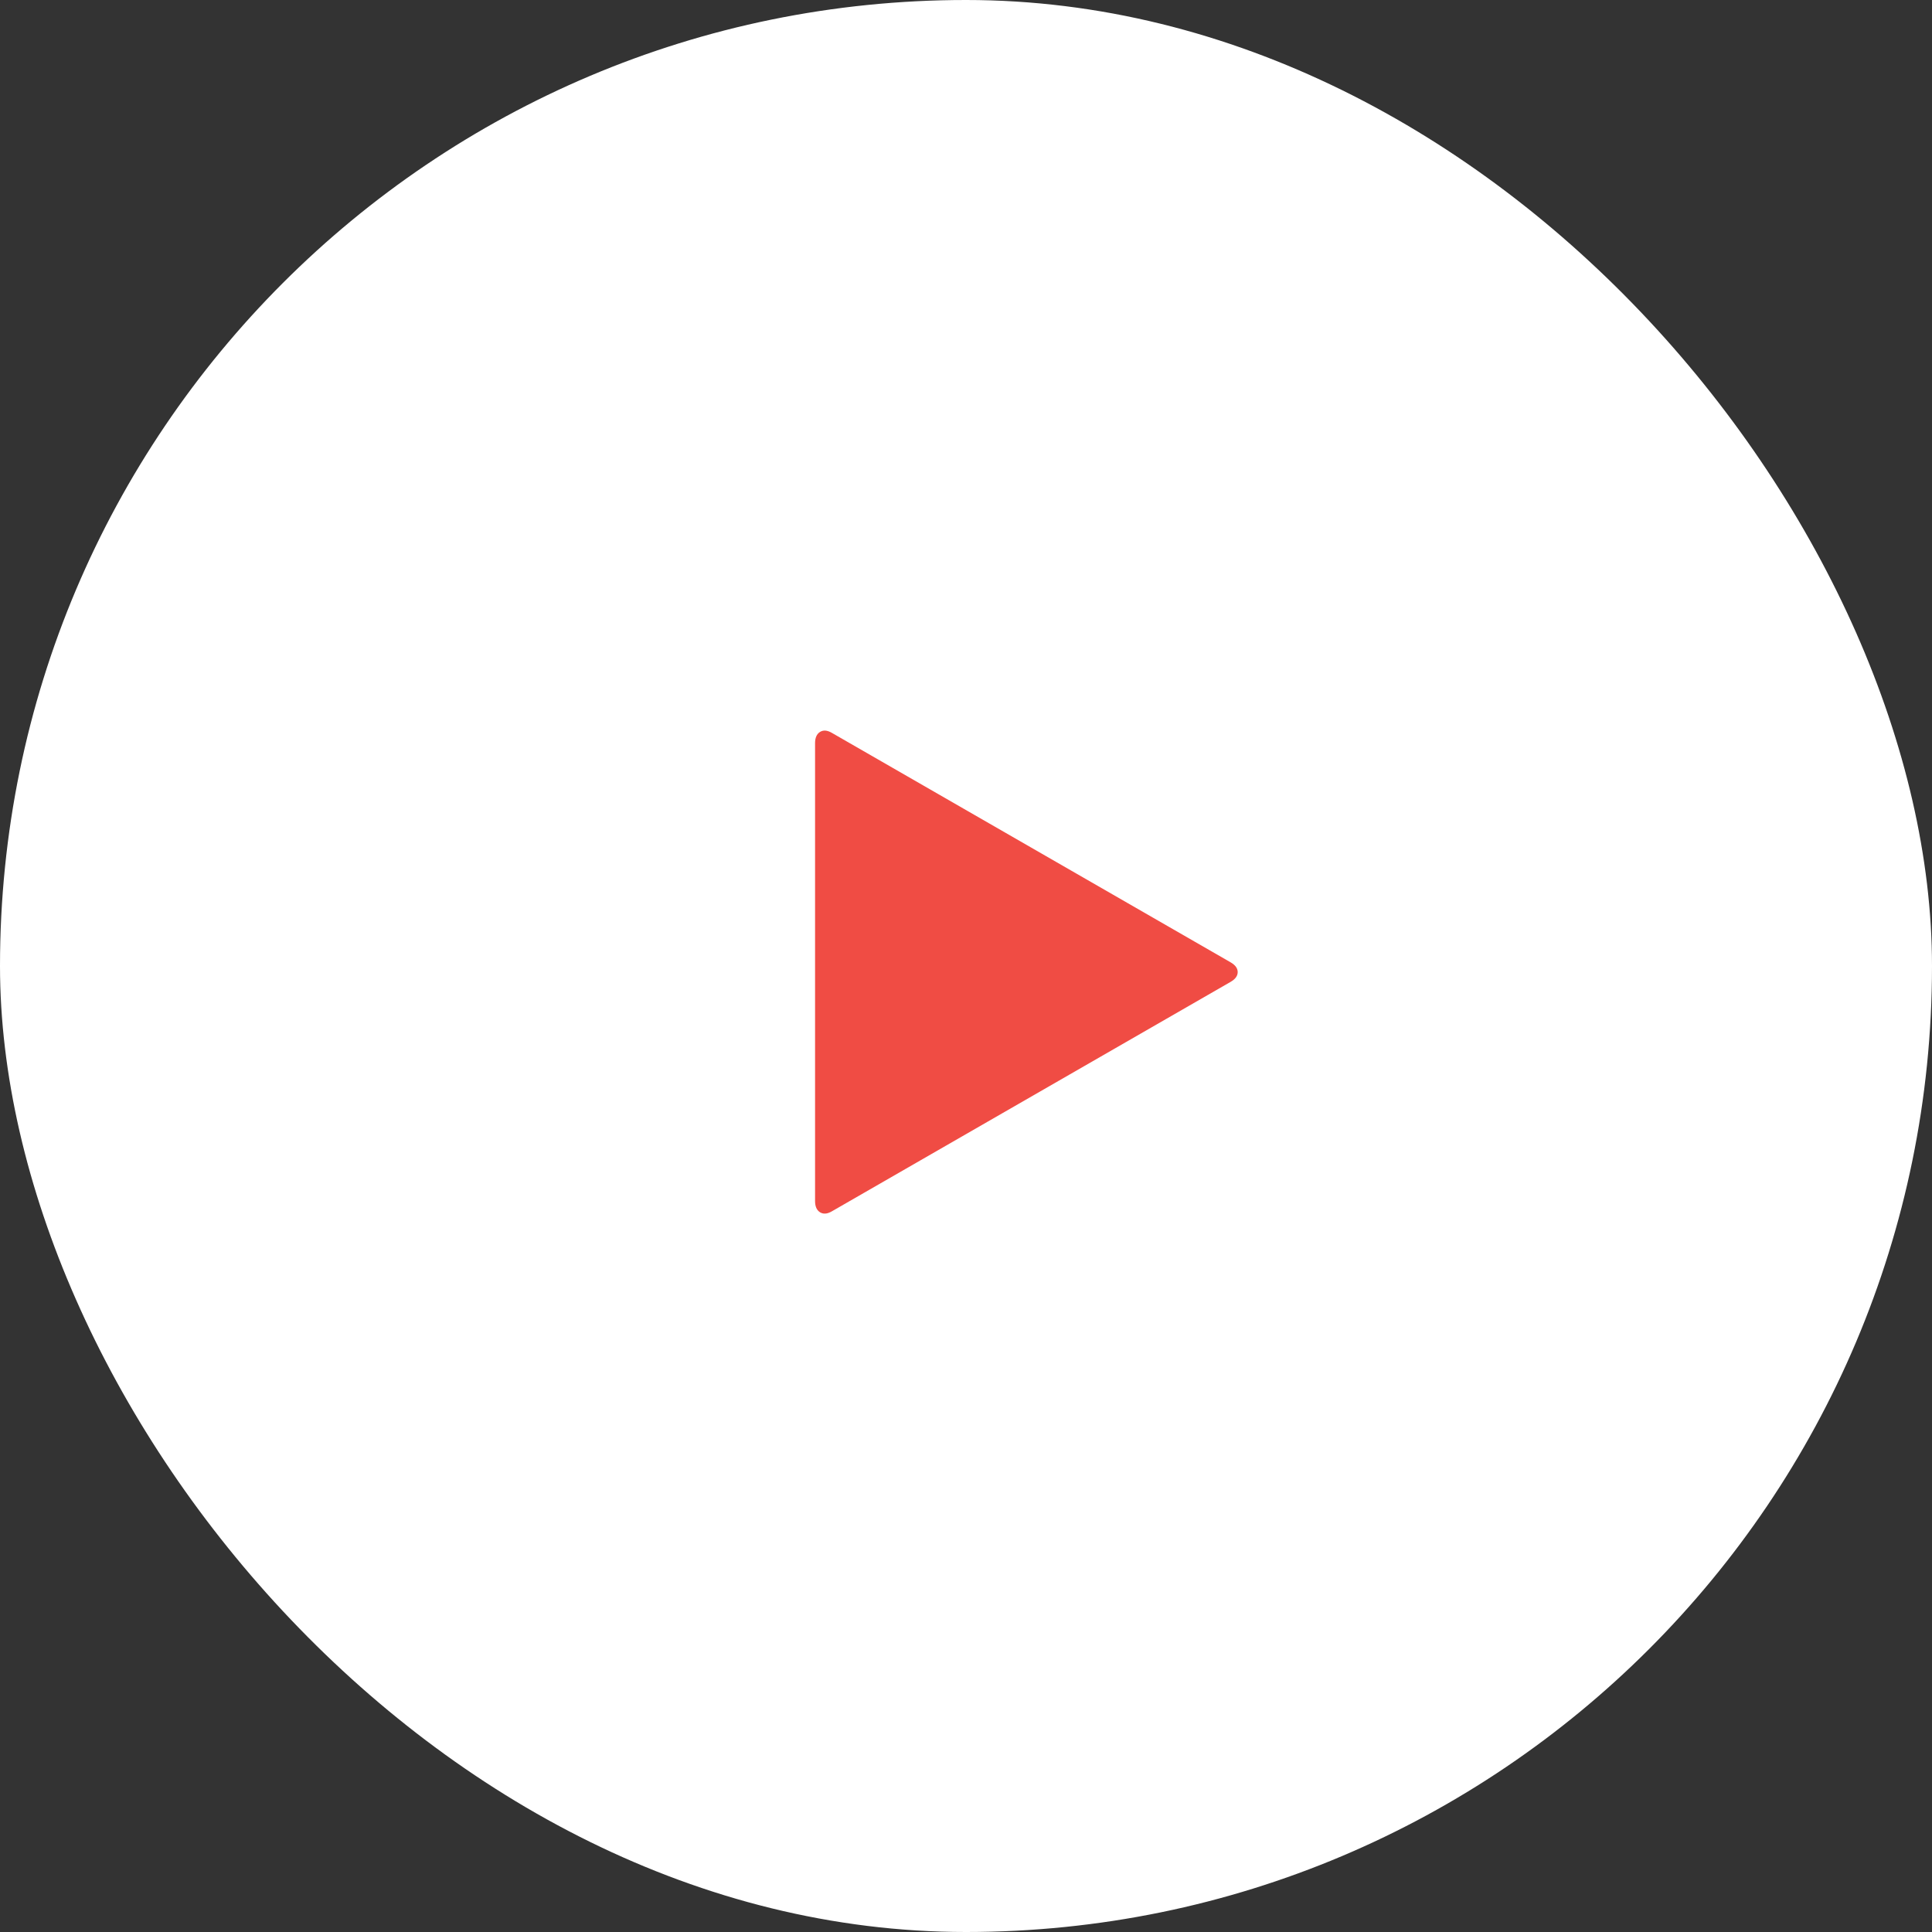
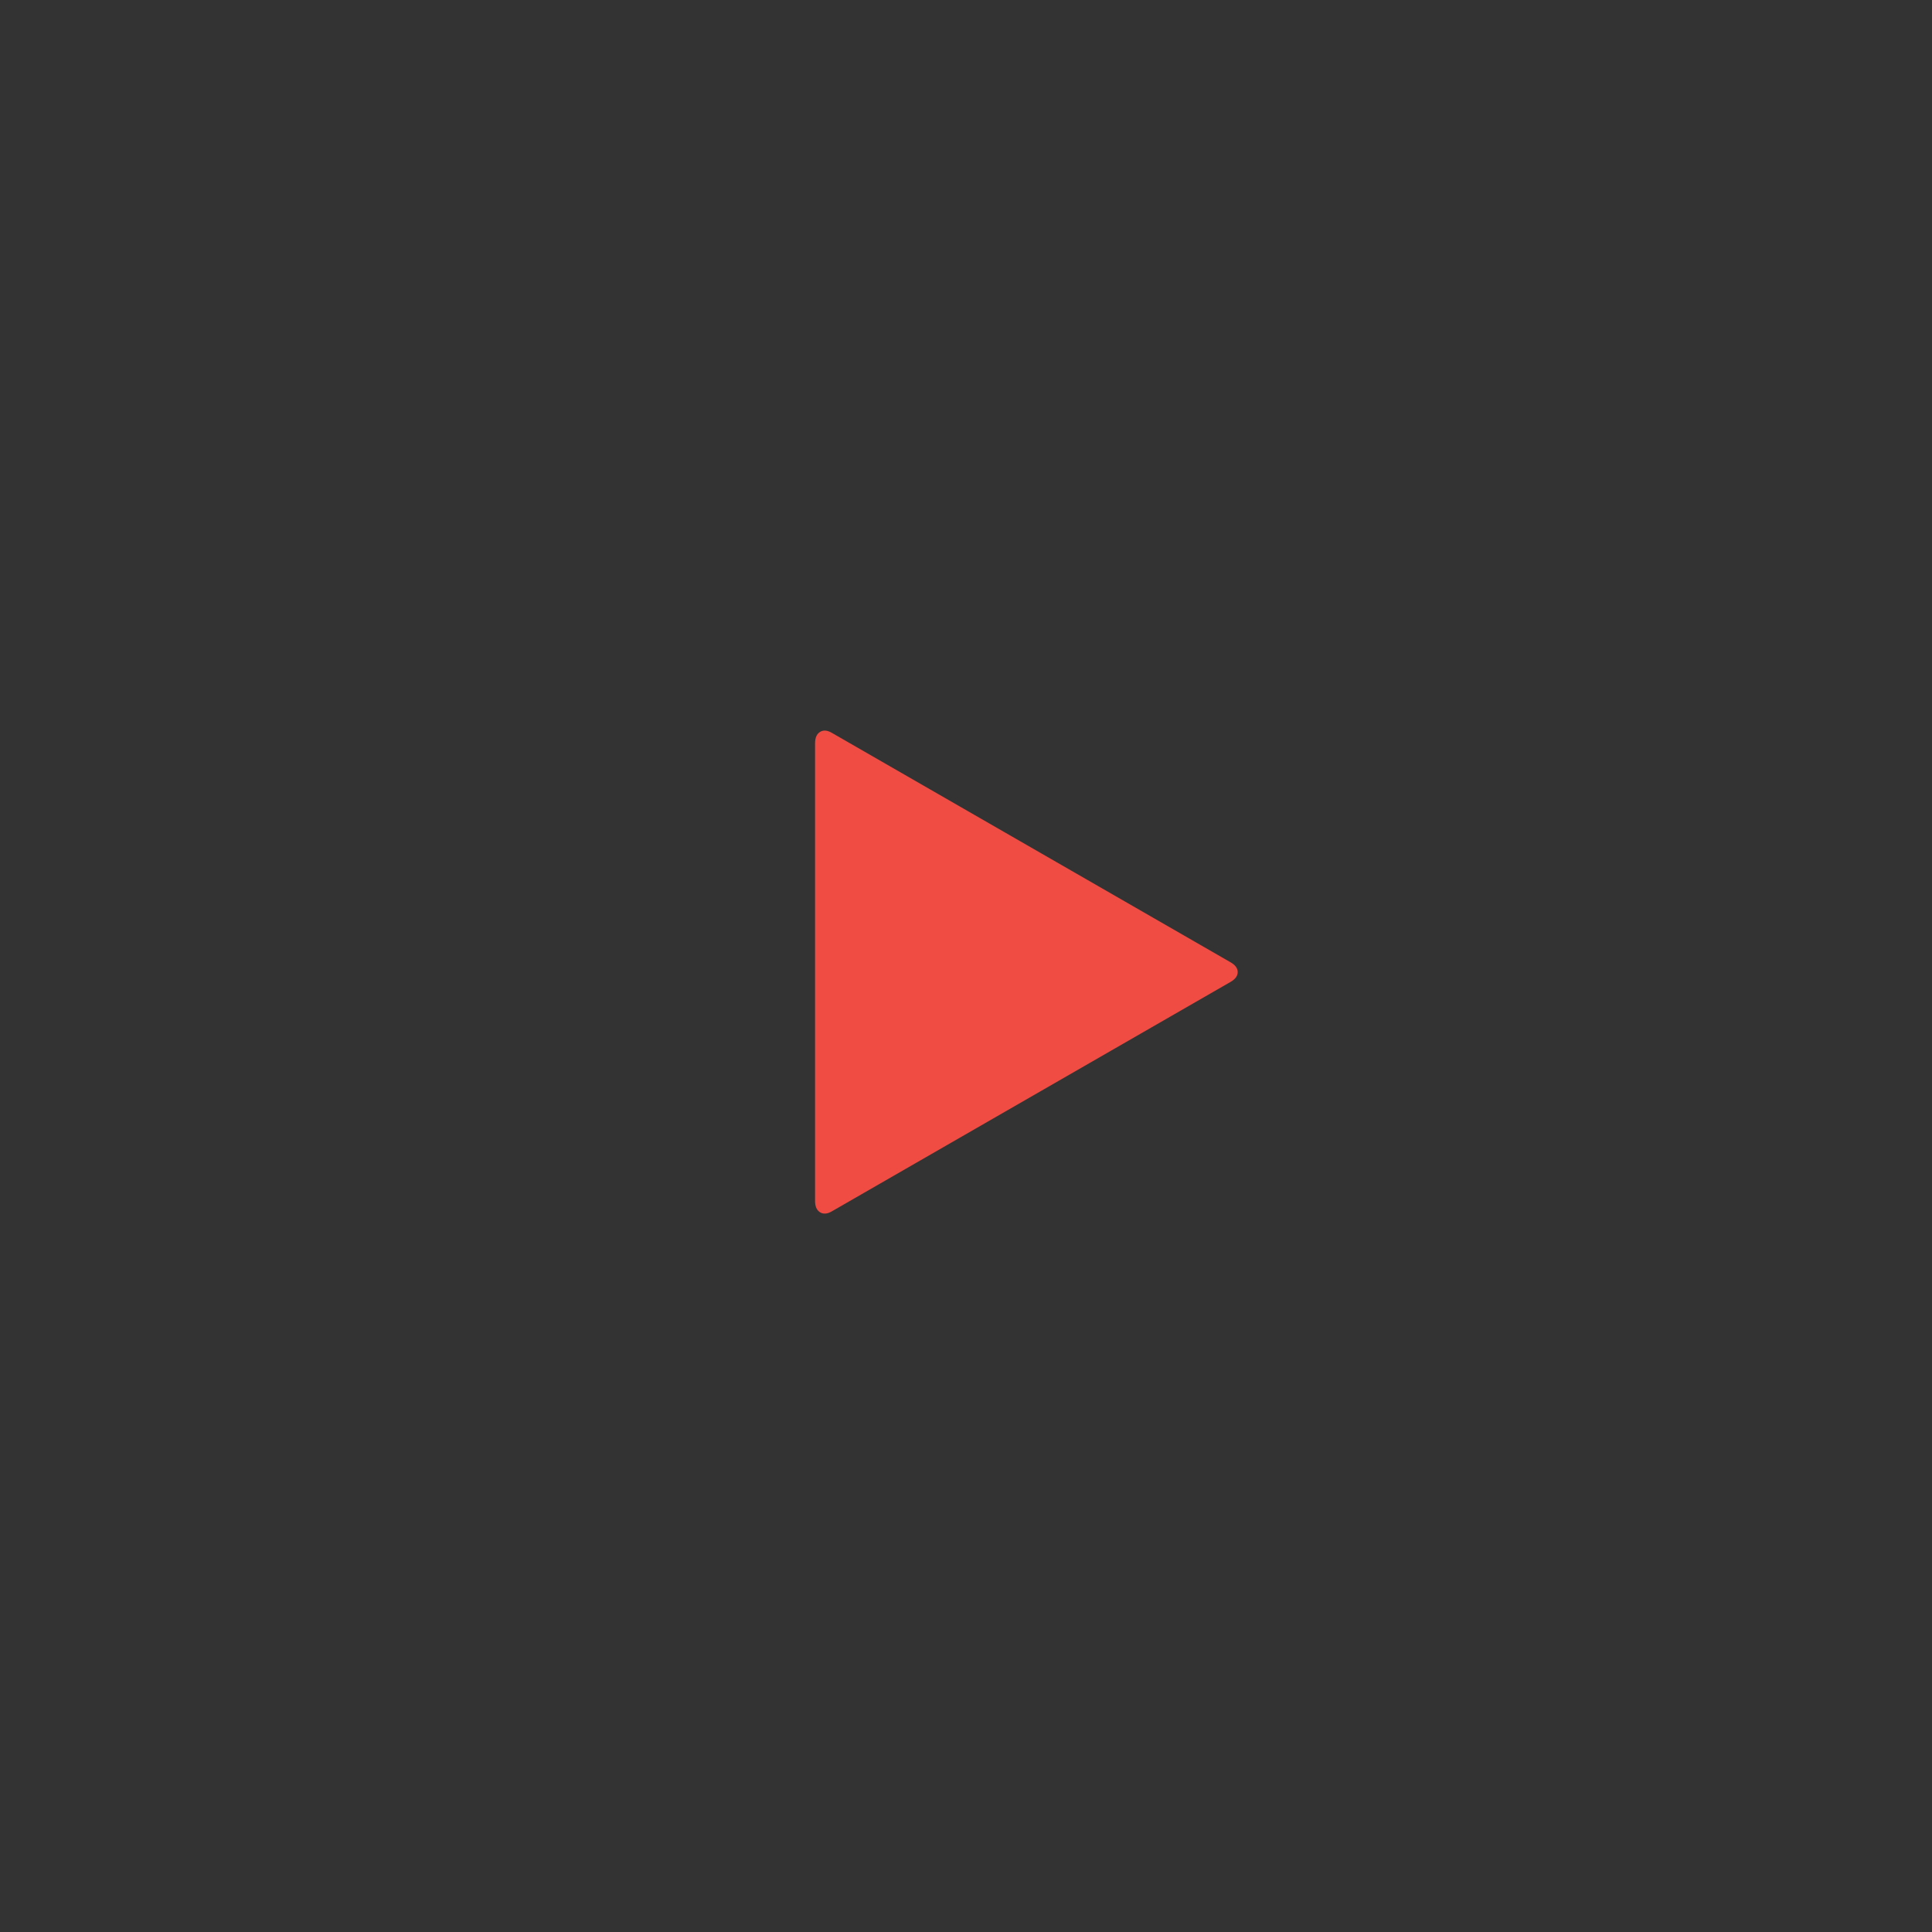
<svg xmlns="http://www.w3.org/2000/svg" width="32" height="32" viewBox="0 0 32 32" fill="none">
  <rect x="0" y="0" width="32" height="32" fill="#333333" stroke="none" />
-   <rect width="32" height="32" rx="16" fill="white" />
  <path d="M20.386 16.261L13.779 20.063C13.702 20.108 13.637 20.113 13.582 20.079C13.527 20.044 13.5 19.982 13.5 19.893V12.309C13.5 12.22 13.527 12.158 13.582 12.123C13.637 12.089 13.702 12.094 13.779 12.139L20.386 15.941C20.462 15.986 20.5 16.039 20.5 16.101C20.5 16.163 20.462 16.216 20.386 16.261Z" fill="#F04C44" />
</svg>